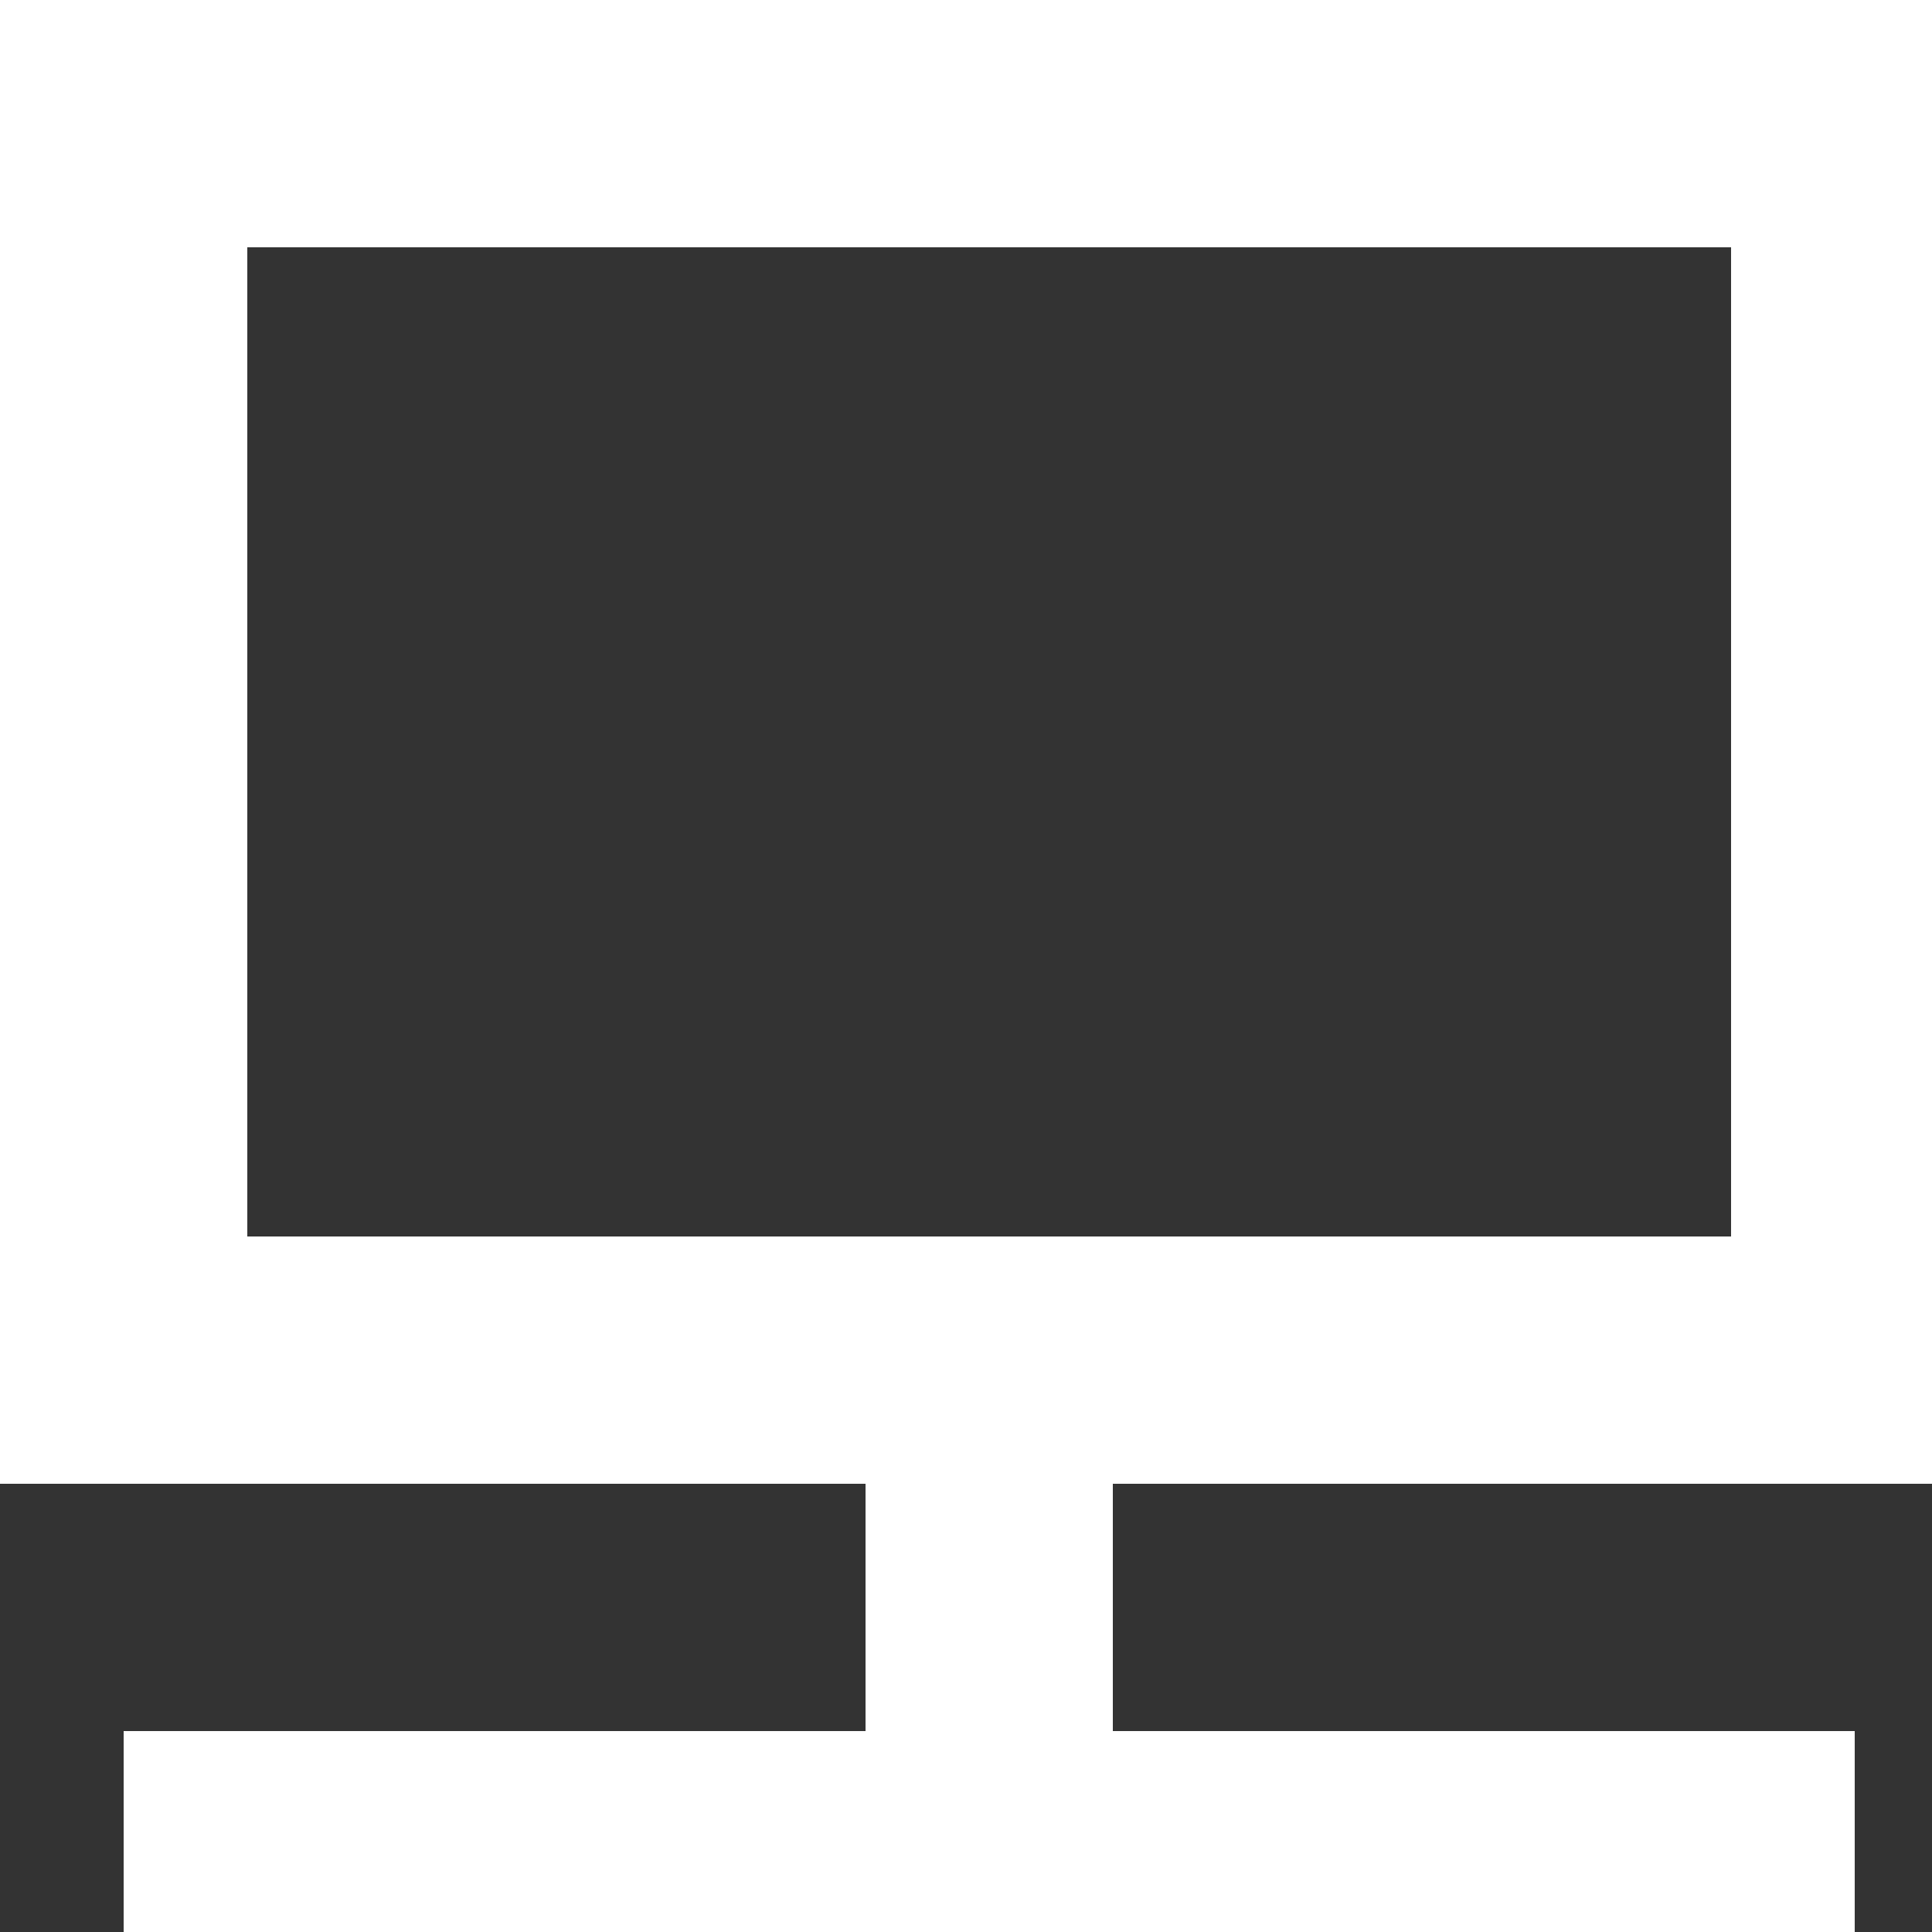
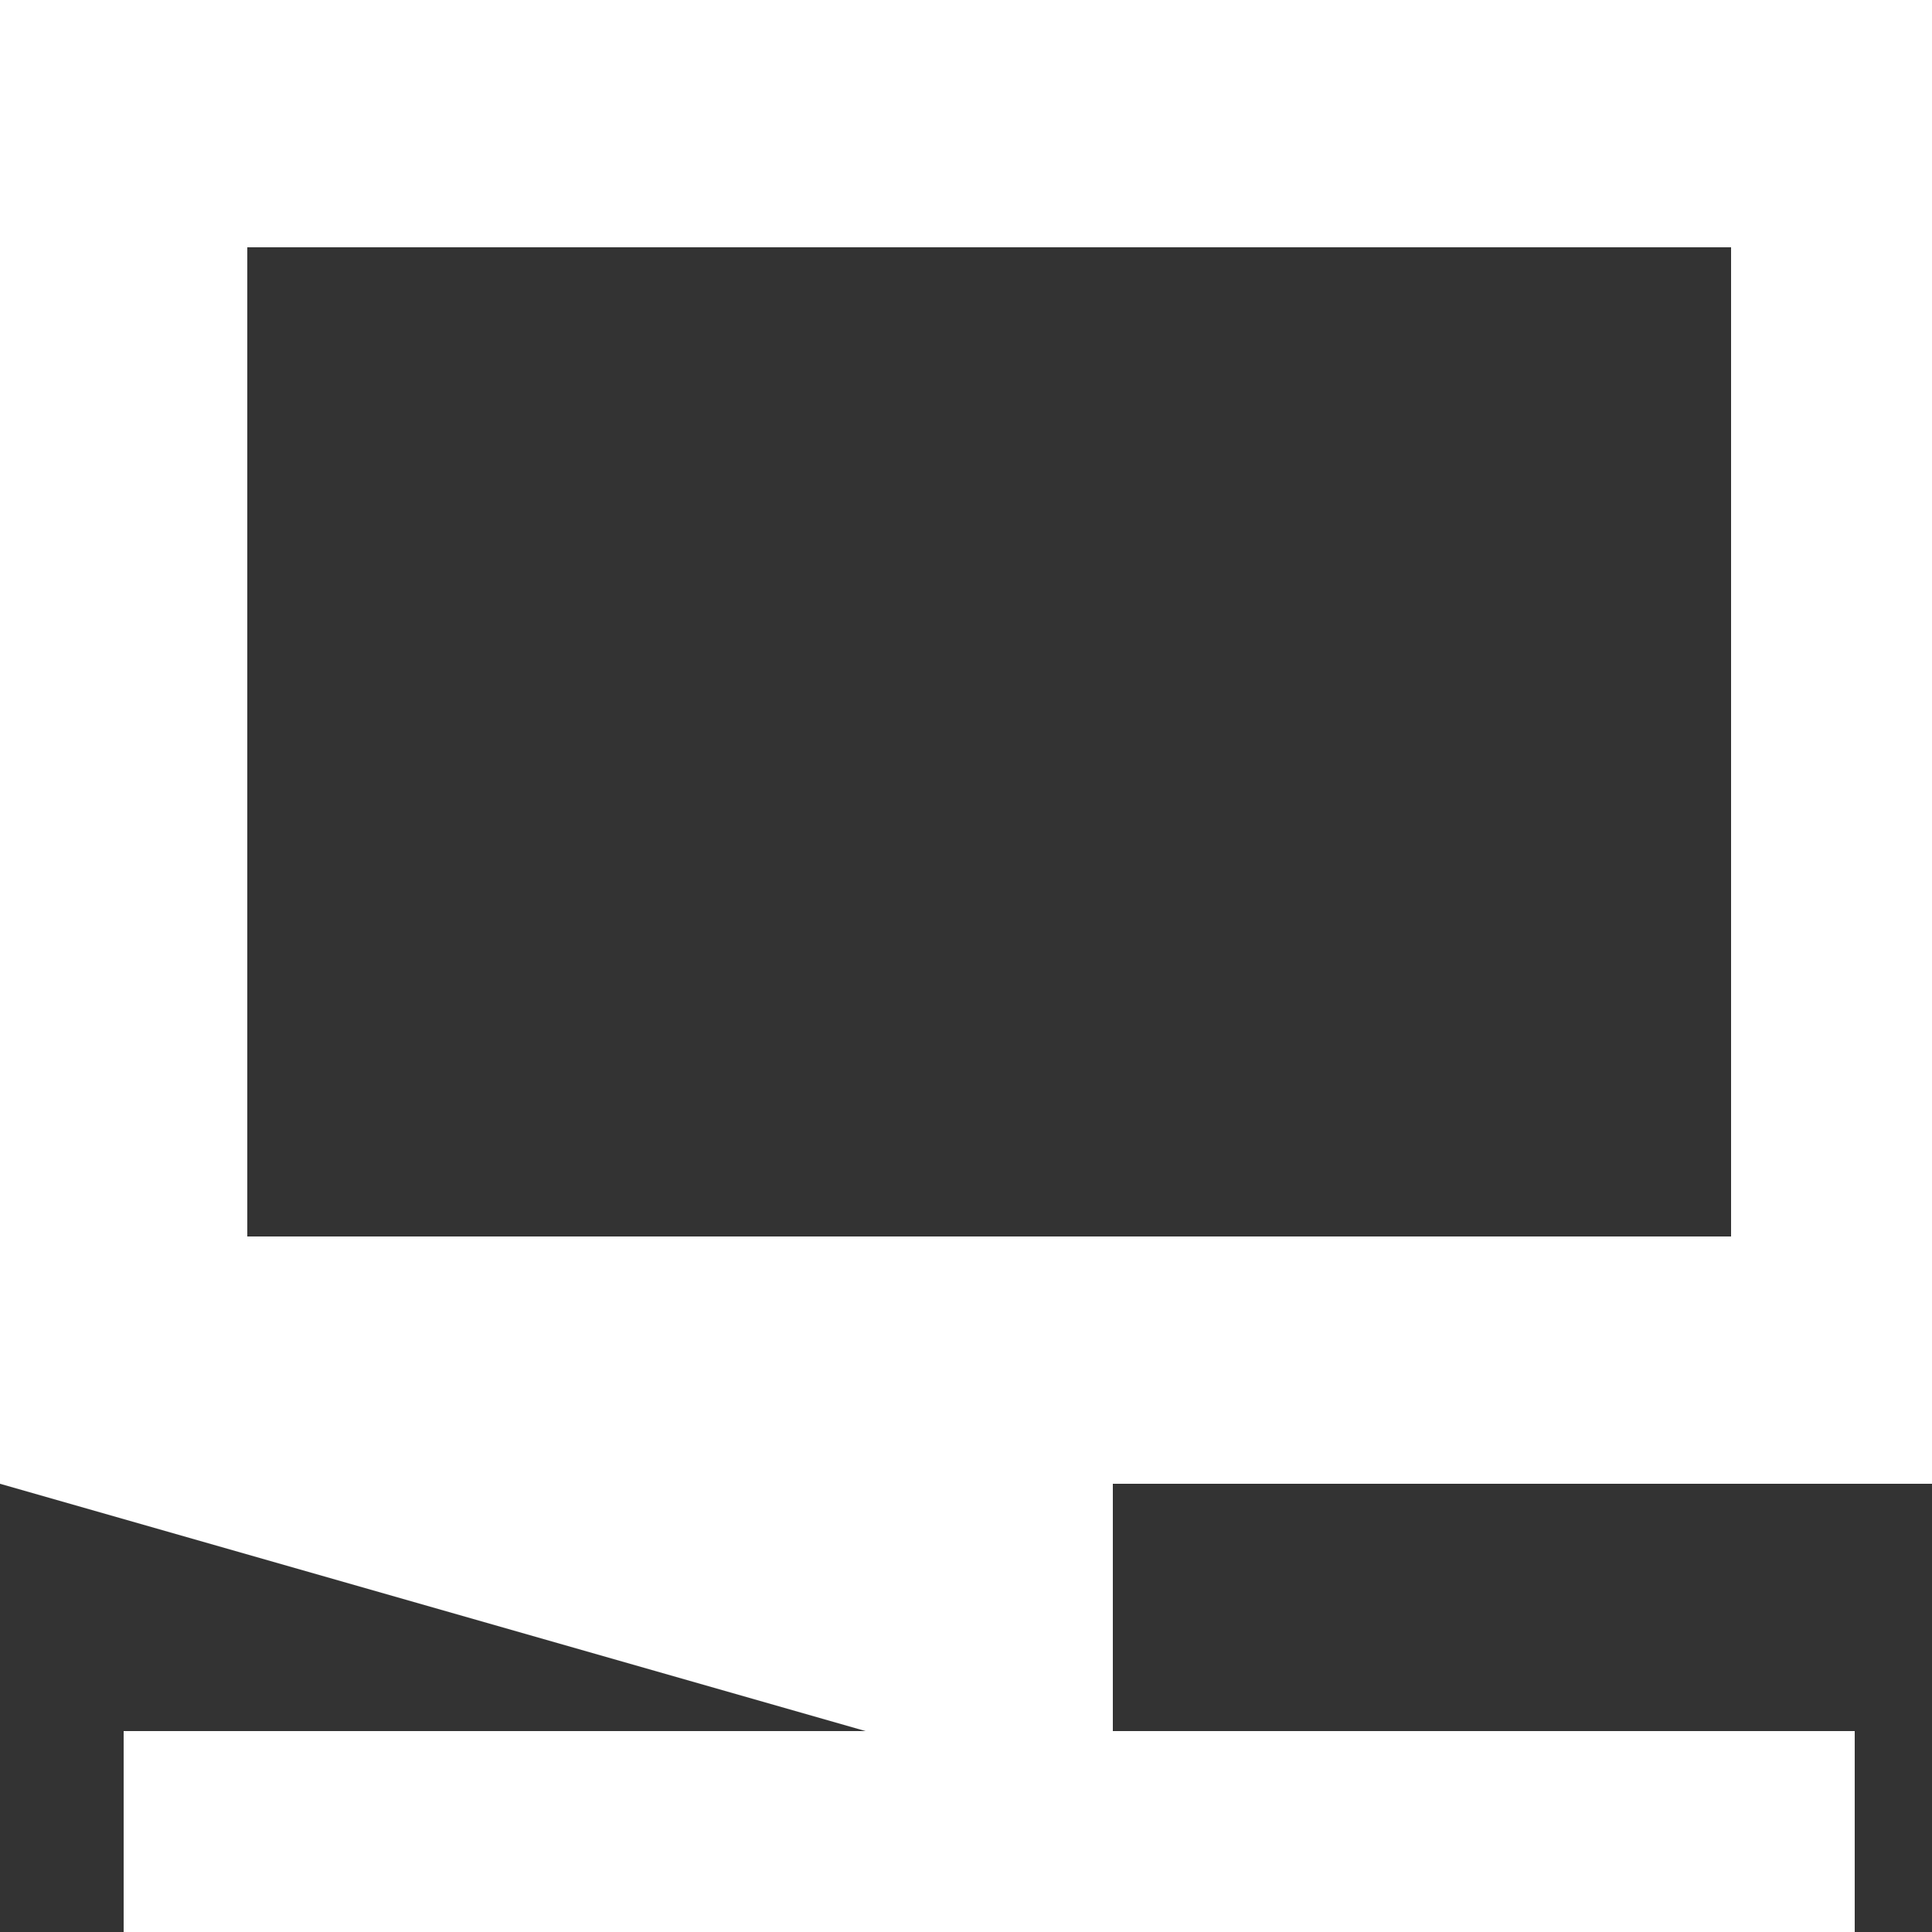
<svg xmlns="http://www.w3.org/2000/svg" width="16" height="16">
  <rect width="100%" height="100%" fill="#333333" stroke="none" />
-   <path fill="white" transform="scale(0.016 0.016)" d="M576 768L576 896L960 896L960 1024L64 1024L64 896L448 896L448 768L0 768L0 0L1024 0L1024 768L576 768ZM128 128L128 640L896 640L896 128L128 128Z" />
+   <path fill="white" transform="scale(0.016 0.016)" d="M576 768L576 896L960 896L960 1024L64 1024L64 896L448 896L0 768L0 0L1024 0L1024 768L576 768ZM128 128L128 640L896 640L896 128L128 128Z" />
</svg>